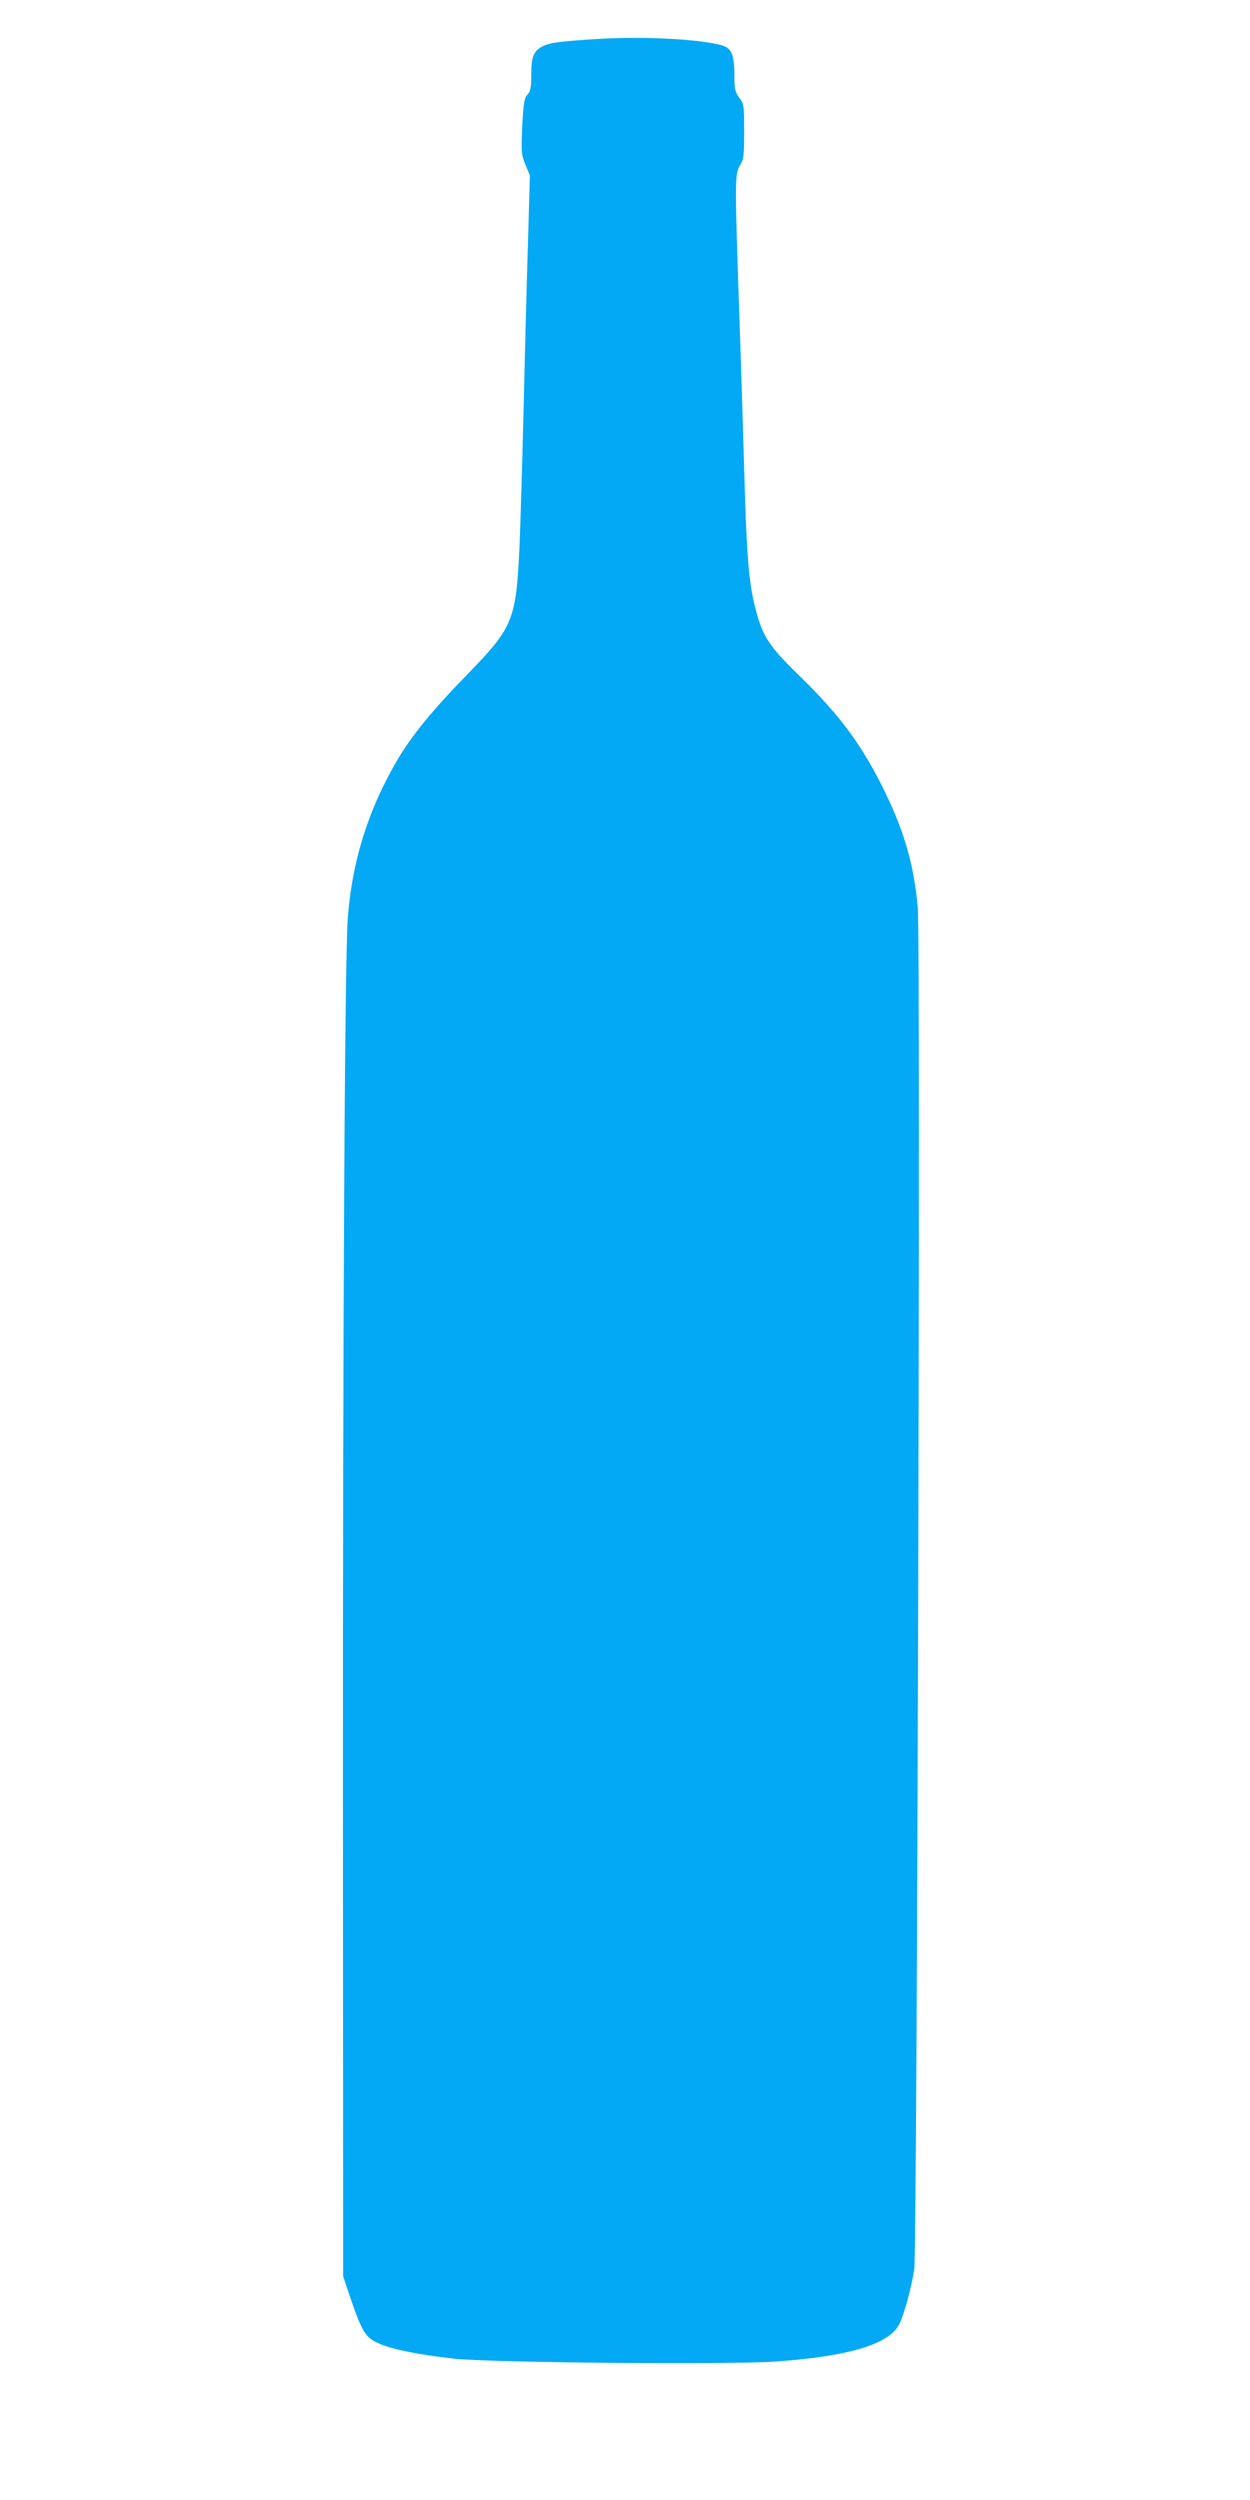
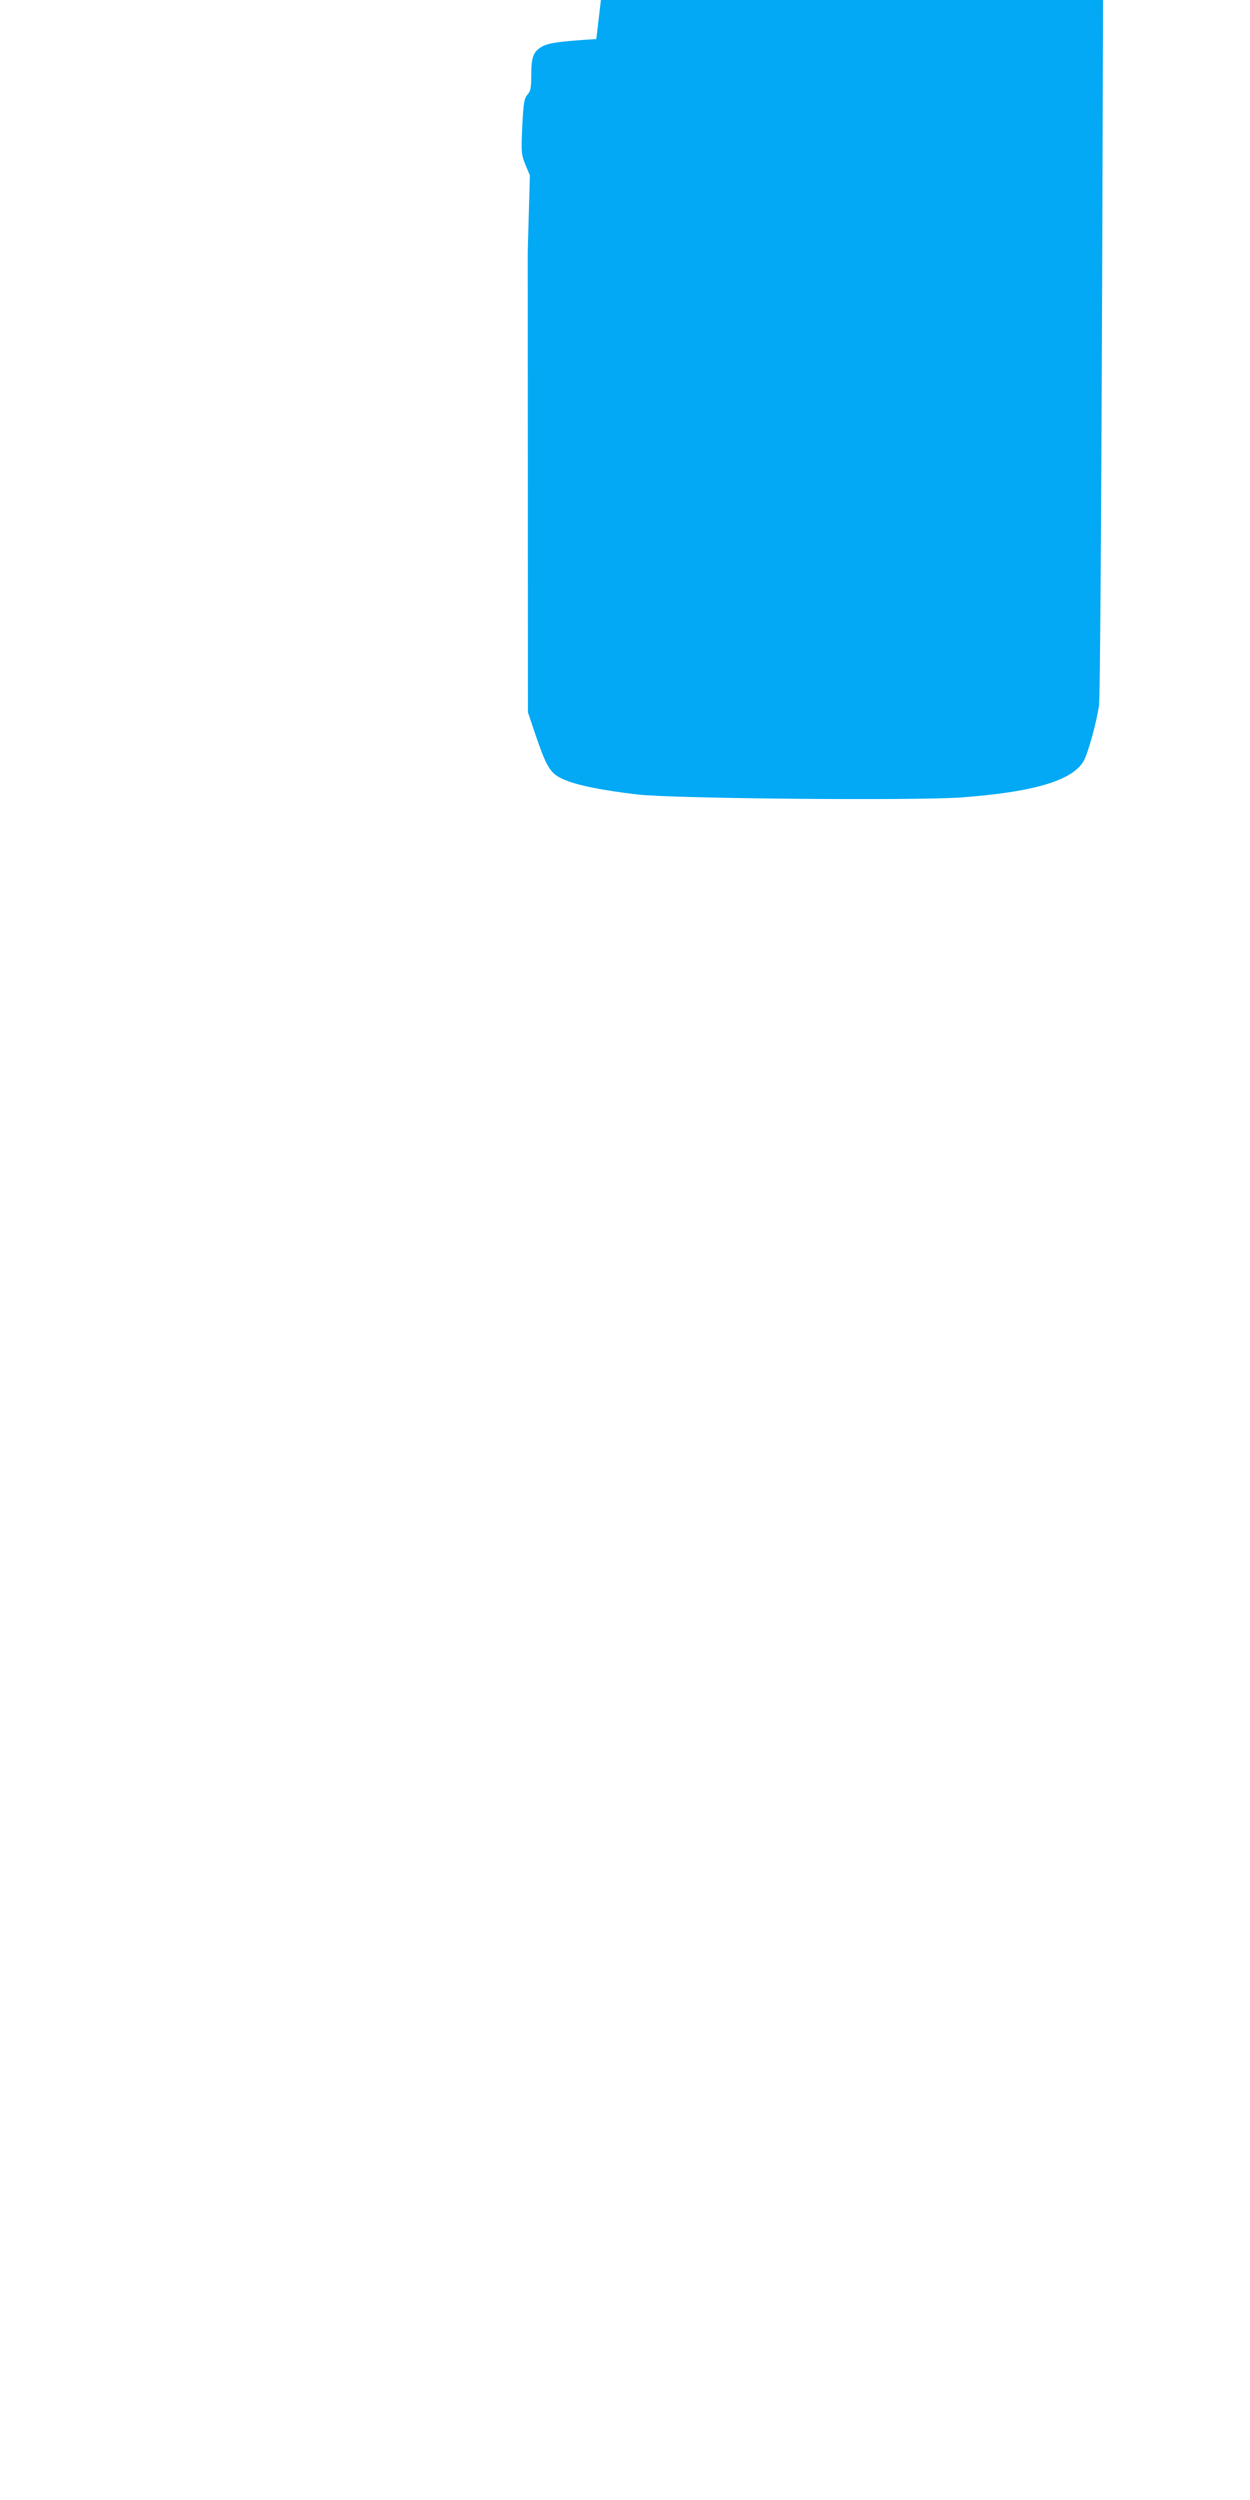
<svg xmlns="http://www.w3.org/2000/svg" version="1.0" width="640pt" height="1280pt" viewBox="0 0 640 1280" preserveAspectRatio="xMidYMid meet">
  <g transform="translate(0,1280) scale(0.1,-0.1)" fill="#03a9f4" stroke="none">
-     <path d="M3053 12600 c-195 -12 -248 -20 -282 -41 -41 -25 -51 -53 -51 -147 0 -61 -4 -80 -19 -96 -17 -18 -21 -43 -27 -163 -6 -133 -5 -144 16 -196 l23 -55 -11 -389 c-7 -213 -16 -590 -22 -838 -6 -247 -15 -549 -20 -670 -18 -384 -31 -415 -274 -665 -168 -172 -277 -305 -348 -425 -150 -253 -234 -518 -257 -811 -16 -207 -26 -2059 -25 -4599 l1 -2360 37 -110 c59 -173 77 -202 142 -232 68 -31 196 -57 384 -79 186 -21 1411 -32 1653 -15 371 27 571 86 629 186 23 41 65 193 79 285 15 105 33 6821 18 6975 -20 214 -65 376 -164 582 -115 239 -231 398 -442 603 -158 154 -190 203 -227 352 -33 130 -44 275 -56 713 -6 209 -17 567 -25 795 -23 668 -23 710 3 752 20 32 22 49 22 175 0 133 -1 141 -25 173 -22 30 -25 44 -25 117 0 105 -15 138 -68 152 -120 32 -412 46 -639 31z" />
+     <path d="M3053 12600 c-195 -12 -248 -20 -282 -41 -41 -25 -51 -53 -51 -147 0 -61 -4 -80 -19 -96 -17 -18 -21 -43 -27 -163 -6 -133 -5 -144 16 -196 l23 -55 -11 -389 l1 -2360 37 -110 c59 -173 77 -202 142 -232 68 -31 196 -57 384 -79 186 -21 1411 -32 1653 -15 371 27 571 86 629 186 23 41 65 193 79 285 15 105 33 6821 18 6975 -20 214 -65 376 -164 582 -115 239 -231 398 -442 603 -158 154 -190 203 -227 352 -33 130 -44 275 -56 713 -6 209 -17 567 -25 795 -23 668 -23 710 3 752 20 32 22 49 22 175 0 133 -1 141 -25 173 -22 30 -25 44 -25 117 0 105 -15 138 -68 152 -120 32 -412 46 -639 31z" />
  </g>
</svg>